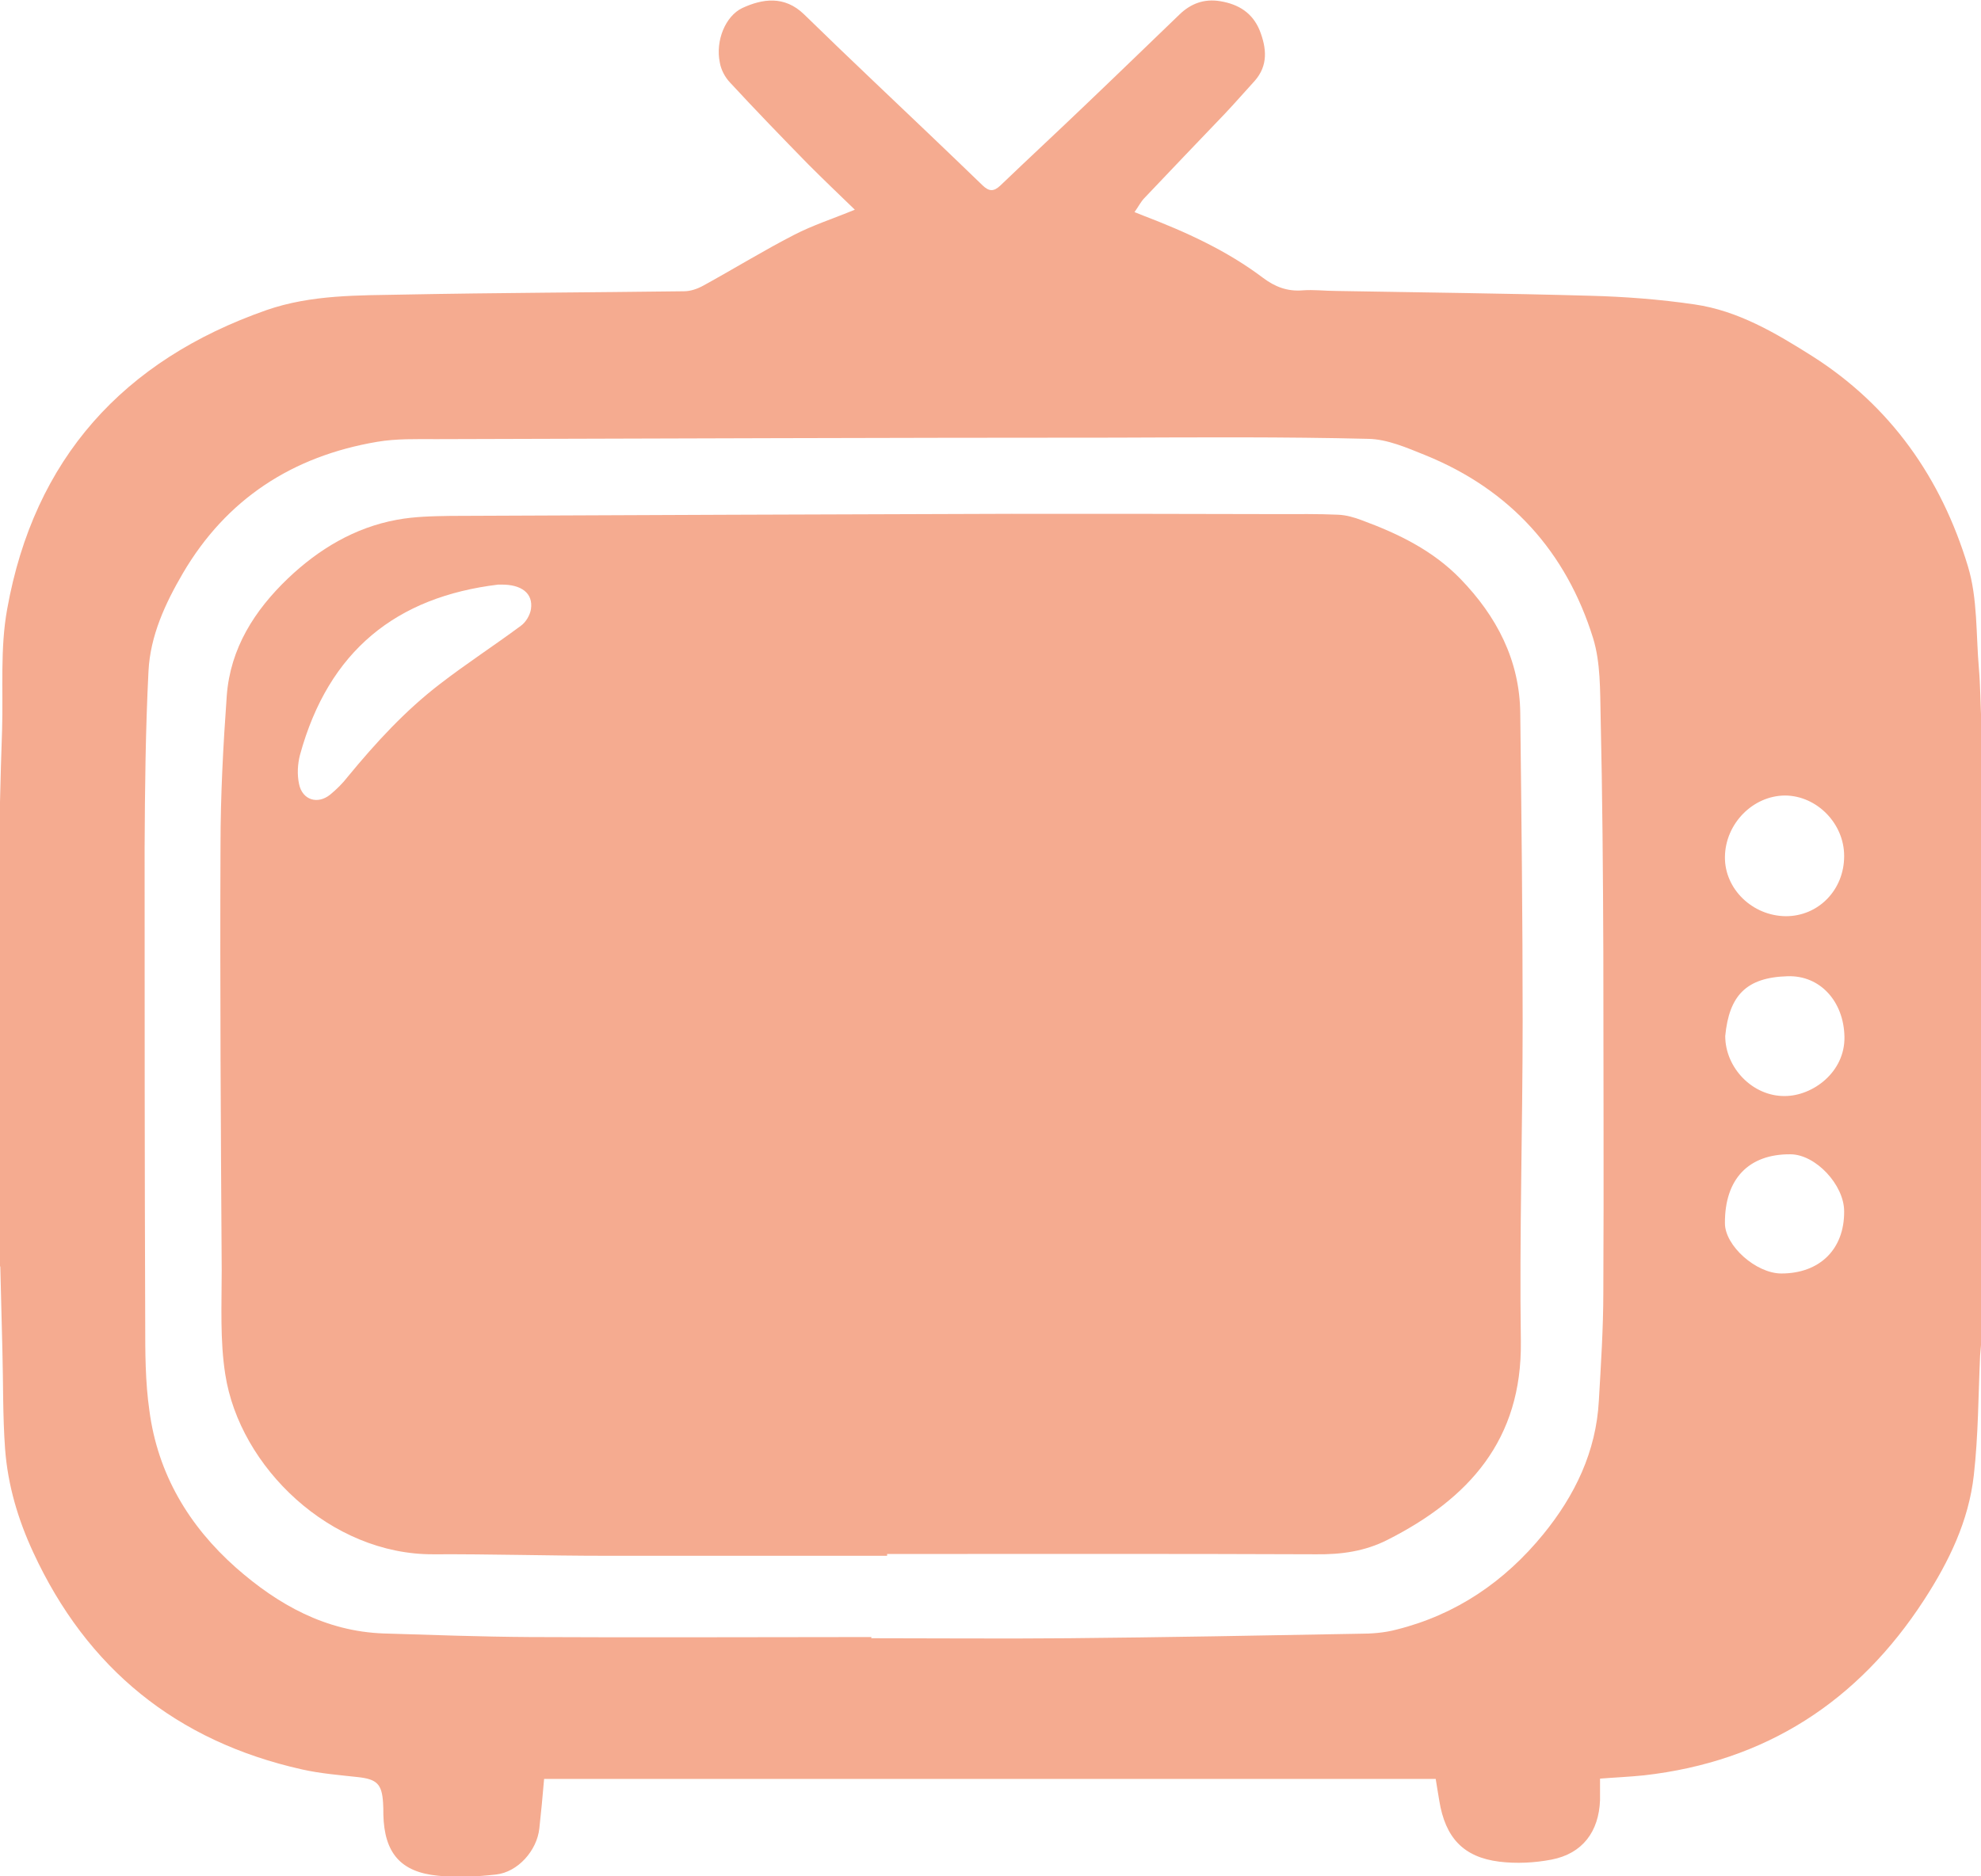
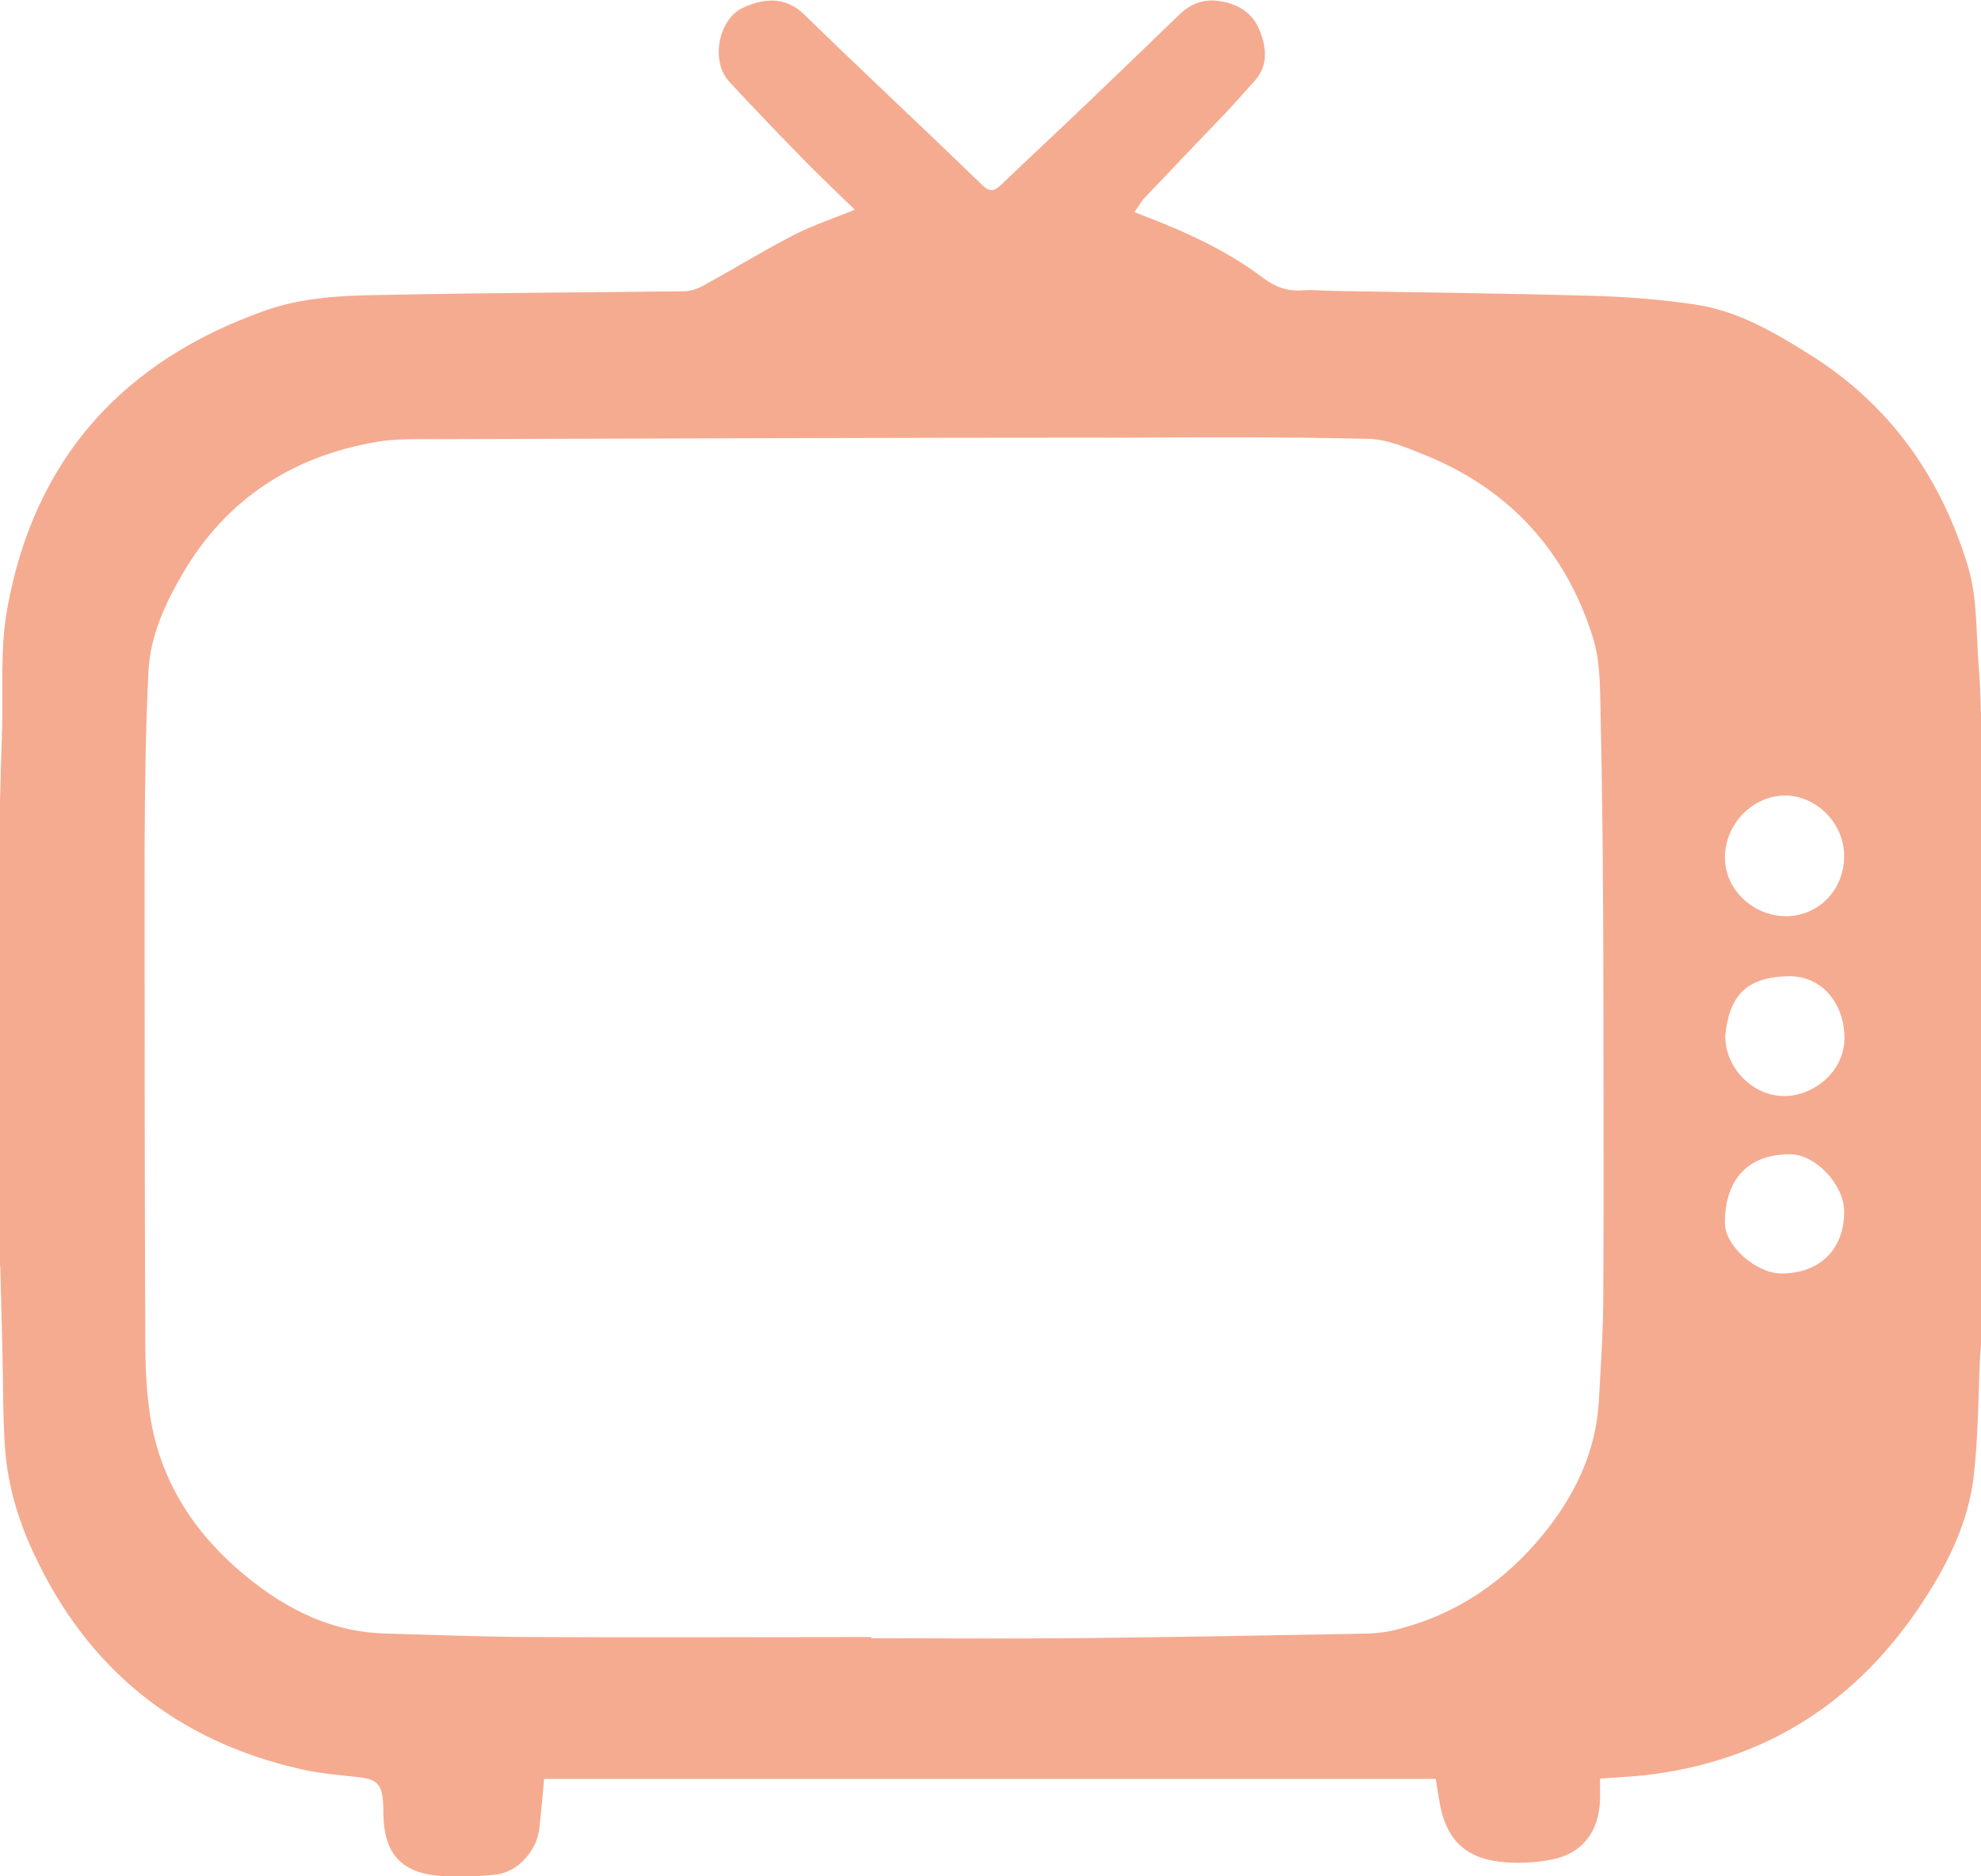
<svg xmlns="http://www.w3.org/2000/svg" id="_лой_1" viewBox="0 0 66.3 62.81">
  <defs>
    <style>.cls-1{fill:#f5ab90;}</style>
  </defs>
  <path class="cls-1" d="M0,42.39c0-5.18,0-10.36,0-15.54,.02-.81,.04-1.61,.07-2.42,.04-1.35-.07-2.72,.17-4.04,.9-5.03,3.88-8.33,8.68-10.01,1.5-.52,3.07-.49,4.62-.52,3.12-.06,6.23-.07,9.35-.11,.22,0,.45-.08,.65-.19,1.02-.56,2.01-1.17,3.04-1.7,.62-.32,1.3-.54,2.03-.84-.55-.53-1.06-1.02-1.56-1.52-.88-.9-1.76-1.81-2.62-2.74-.17-.18-.3-.43-.34-.67-.15-.73,.19-1.55,.75-1.82,.67-.31,1.41-.43,2.07,.21,.78,.76,1.57,1.52,2.36,2.27,1.21,1.15,2.42,2.3,3.62,3.46,.21,.2,.37,.21,.59,0,.95-.91,1.91-1.8,2.86-2.71,1.05-1,2.09-2.01,3.13-3.01,.38-.37,.83-.54,1.37-.45,.61,.1,1.08,.39,1.32,.98,.23,.59,.29,1.17-.17,1.69-.33,.36-.65,.73-.99,1.09-.9,.94-1.8,1.88-2.69,2.82-.13,.13-.21,.3-.34,.48,.15,.06,.22,.09,.3,.12,1.41,.54,2.78,1.16,4,2.08,.4,.3,.81,.46,1.32,.42,.38-.03,.76,.02,1.14,.02,2.82,.05,5.64,.08,8.47,.16,1.17,.03,2.35,.12,3.51,.29,1.46,.21,2.72,.96,3.94,1.73,2.63,1.67,4.32,4.09,5.21,7.03,.33,1.08,.27,2.28,.37,3.43,.05,.58,.05,1.17,.08,1.76v20.77c-.01,.16-.03,.31-.04,.47-.06,1.33-.06,2.68-.21,4-.17,1.53-.83,2.89-1.66,4.17-2.21,3.41-5.31,5.42-9.38,5.88-.48,.05-.97,.07-1.47,.11,0,.26,0,.49,0,.72-.04,1.06-.59,1.79-1.62,1.99-.57,.11-1.18,.14-1.75,.07-1.21-.15-1.81-.81-2.01-2.04-.04-.26-.09-.52-.12-.73H18.21c-.05,.59-.1,1.12-.16,1.66-.08,.74-.72,1.46-1.45,1.54-.64,.07-1.3,.11-1.94,.04-1.26-.12-1.8-.77-1.83-2.05,0-.13,0-.27-.01-.4-.04-.62-.21-.78-.83-.85-.63-.07-1.27-.12-1.89-.26-4.19-.94-7.19-3.37-8.99-7.27-.51-1.1-.85-2.25-.94-3.46-.08-1.1-.06-2.21-.09-3.31-.02-.93-.05-1.86-.07-2.79Zm29.16,12.42v.03c2.2,0,4.39,.02,6.59,0,3.24-.03,6.48-.09,9.72-.15,.43,0,.86-.03,1.27-.14,2-.5,3.62-1.61,4.91-3.19,1.06-1.3,1.77-2.77,1.86-4.47,.07-1.21,.15-2.43,.15-3.64,.02-3.79,0-7.58,0-11.38-.01-2.63-.03-5.25-.09-7.88-.02-.88,0-1.8-.25-2.62-.9-2.9-2.78-4.98-5.61-6.13-.62-.25-1.28-.54-1.92-.55-2.83-.07-5.66-.05-8.48-.04-7.57,0-15.14,.03-22.71,.05-.66,0-1.34-.02-1.98,.09-2.83,.48-5.04,1.91-6.5,4.4-.59,1.01-1.09,2.09-1.15,3.27-.1,1.97-.12,3.95-.13,5.92,0,5.3,0,10.6,.02,15.9,0,.98,0,1.97,.14,2.94,.28,2.12,1.32,3.86,2.9,5.26,1.41,1.24,3,2.13,4.94,2.2,1.63,.05,3.26,.11,4.89,.12,3.82,.02,7.63,0,11.45,0Zm28.58-20.13c0,1.07,.92,2.02,1.99,2.01,.94,0,2.02-.8,2-1.98-.02-1.18-.81-2.07-1.91-2.03-1.38,.04-1.95,.65-2.08,2Zm3.98-6.03c0-1.08-.91-2.01-1.97-2.02-1.08,0-2.01,.94-2.02,2.06-.01,1.07,.92,1.97,2.04,1.98,1.09,0,1.95-.88,1.95-2.01Zm-2.1,13.98c1.28,0,2.11-.81,2.1-2.08,0-.89-.96-1.91-1.8-1.91-1.4-.01-2.2,.83-2.19,2.31,0,.75,1.04,1.68,1.89,1.68Z" />
-   <path class="cls-1" d="M29.69,52.08c-3.15,0-6.29,0-9.44,0-1.91,0-3.83-.06-5.74-.05-3.45,.02-6.49-2.92-6.97-6.02-.18-1.14-.12-2.33-.12-3.49-.03-4.74-.06-9.47-.04-14.21,0-1.68,.09-3.36,.21-5.03,.12-1.58,.93-2.85,2.05-3.92,1.03-.98,2.23-1.7,3.64-1.96,.59-.11,1.19-.12,1.79-.13,6.26-.03,12.52-.05,18.78-.07,2.97,0,5.94,0,8.91,.01,.67,0,1.34-.01,2.02,.02,.27,.01,.55,.09,.81,.19,1.22,.45,2.37,1.01,3.29,1.96,1.21,1.25,1.98,2.72,2,4.49,.04,3.43,.08,6.87,.08,10.3,0,3.58-.11,7.16-.06,10.74,.04,3.29-1.74,5.26-4.47,6.64-.75,.38-1.54,.49-2.38,.48-4.79-.02-9.57-.01-14.36-.01v.04ZM16.78,19.57s-.07,0-.11,0c-3.39,.41-5.67,2.2-6.63,5.7-.08,.31-.1,.66-.03,.98,.11,.53,.62,.69,1.04,.35,.22-.18,.42-.38,.59-.6,.93-1.13,1.92-2.21,3.08-3.1,.88-.68,1.82-1.29,2.71-1.95,.17-.12,.31-.36,.34-.56,.08-.53-.32-.83-1-.82Z" />
</svg>